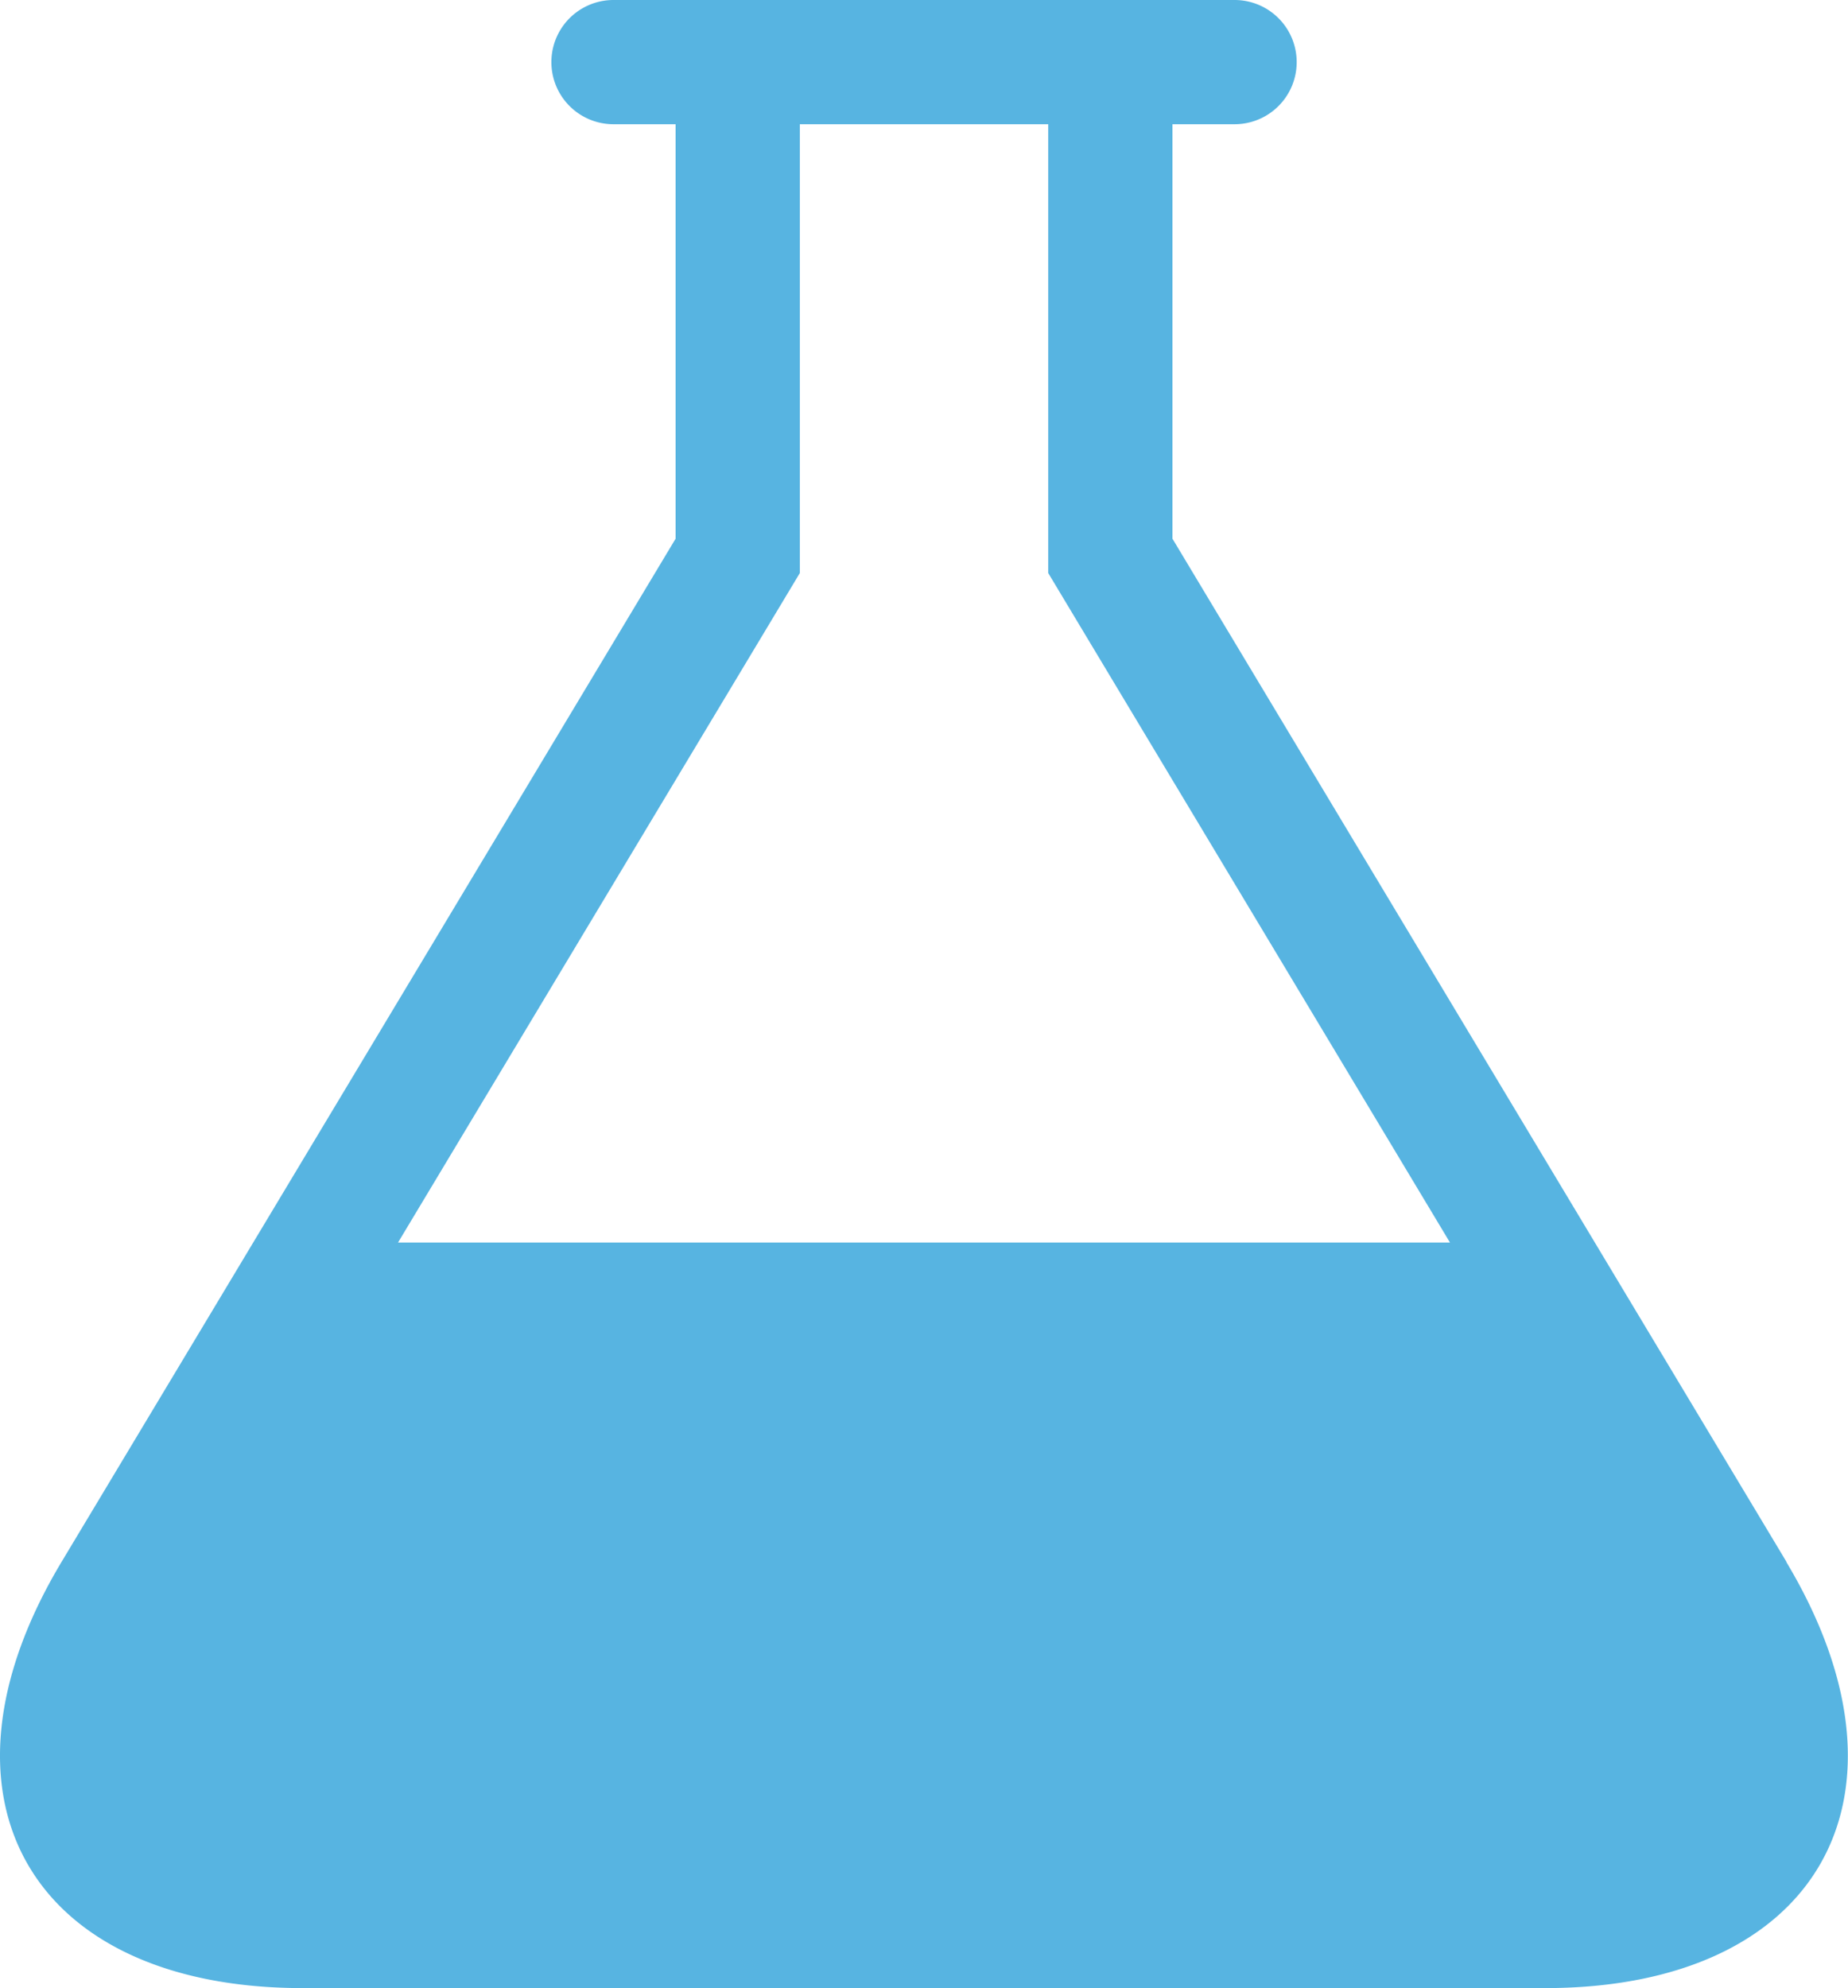
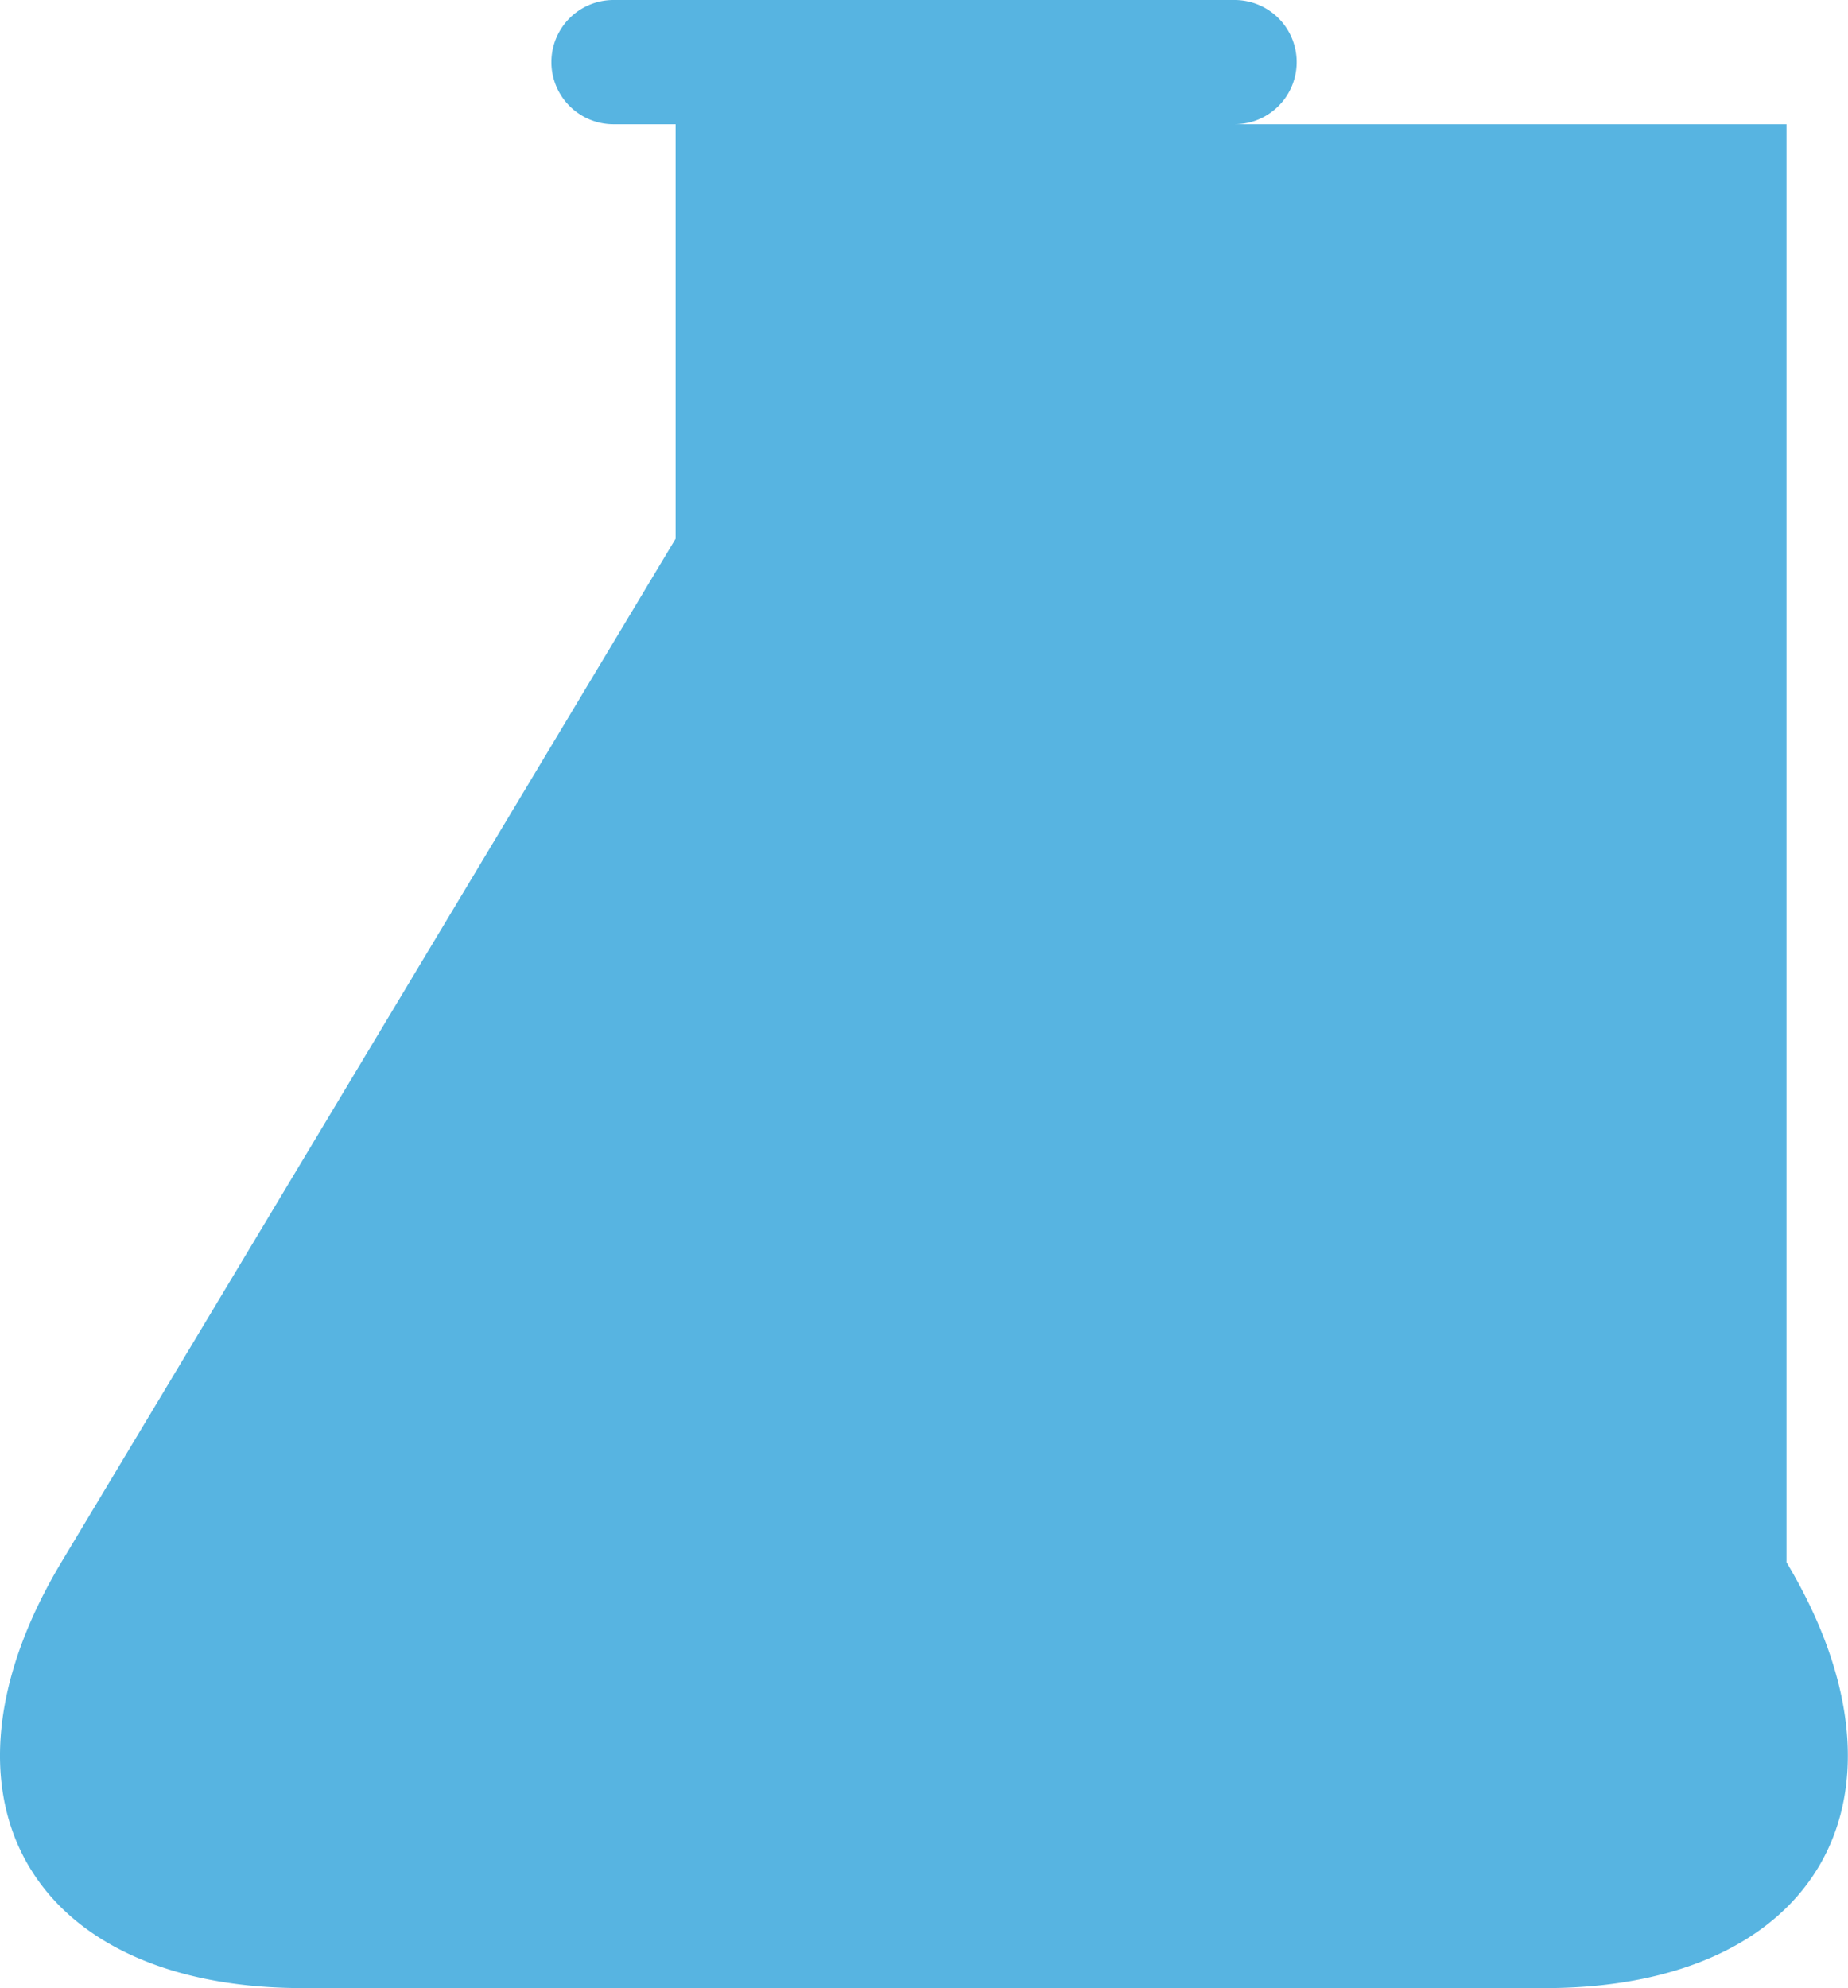
<svg xmlns="http://www.w3.org/2000/svg" viewBox="0 0 27.969 30.085" height="30.085" width="27.969">
-   <path fill="#57b4e1" transform="translate(-3.655 -1.928)" d="M30.693,25.563,21.4,10.08V3.808h.94a.94.94,0,0,0,0-1.88h-9.4a.94.94,0,1,0,0,1.88h.94V10.08L4.587,25.563C2.459,29.11,4.1,32.013,8.238,32.013h18.8c4.137,0,5.78-2.9,3.652-6.449ZM9.679,20.731,15.76,10.6V3.808H19.52V10.6L25.6,20.731Z" data-name="Icon metro-lab" id="Icon_metro-lab" />
+   <path fill="#57b4e1" transform="translate(-3.655 -1.928)" d="M30.693,25.563,21.4,10.08V3.808h.94a.94.94,0,0,0,0-1.88h-9.4a.94.94,0,1,0,0,1.88h.94V10.08L4.587,25.563C2.459,29.11,4.1,32.013,8.238,32.013h18.8c4.137,0,5.78-2.9,3.652-6.449ZV3.808H19.52V10.6L25.6,20.731Z" data-name="Icon metro-lab" id="Icon_metro-lab" />
</svg>